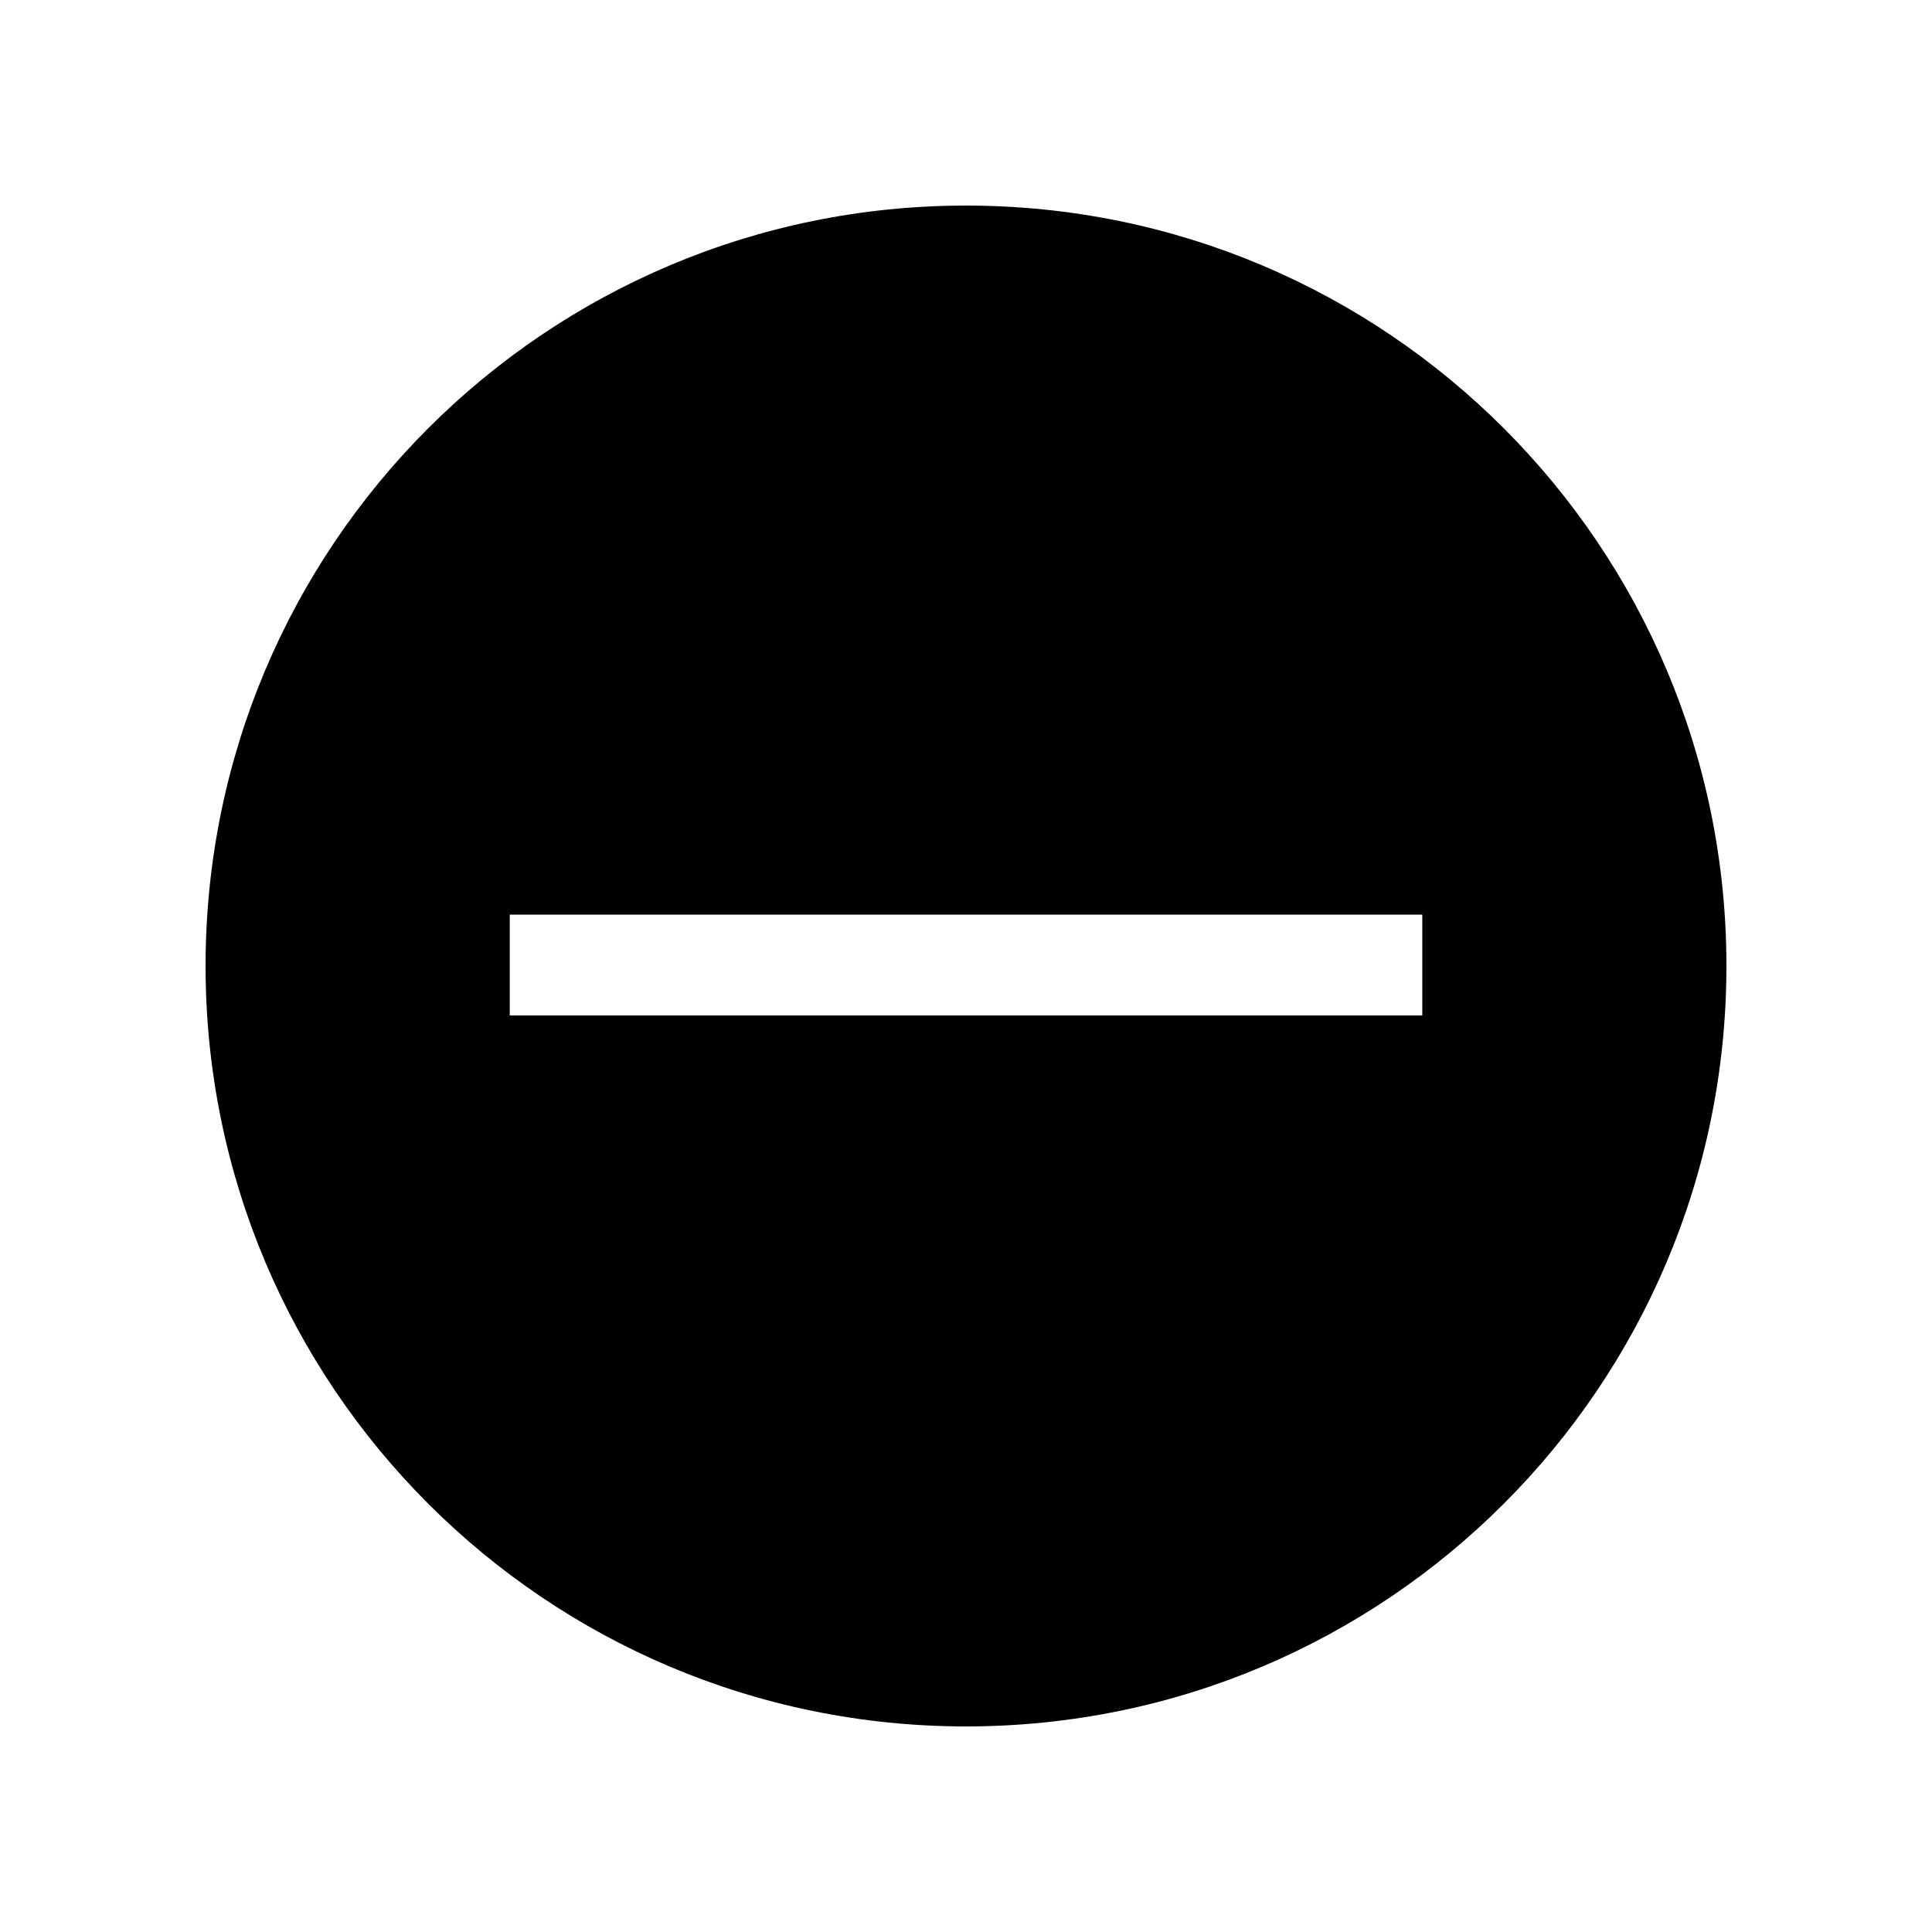
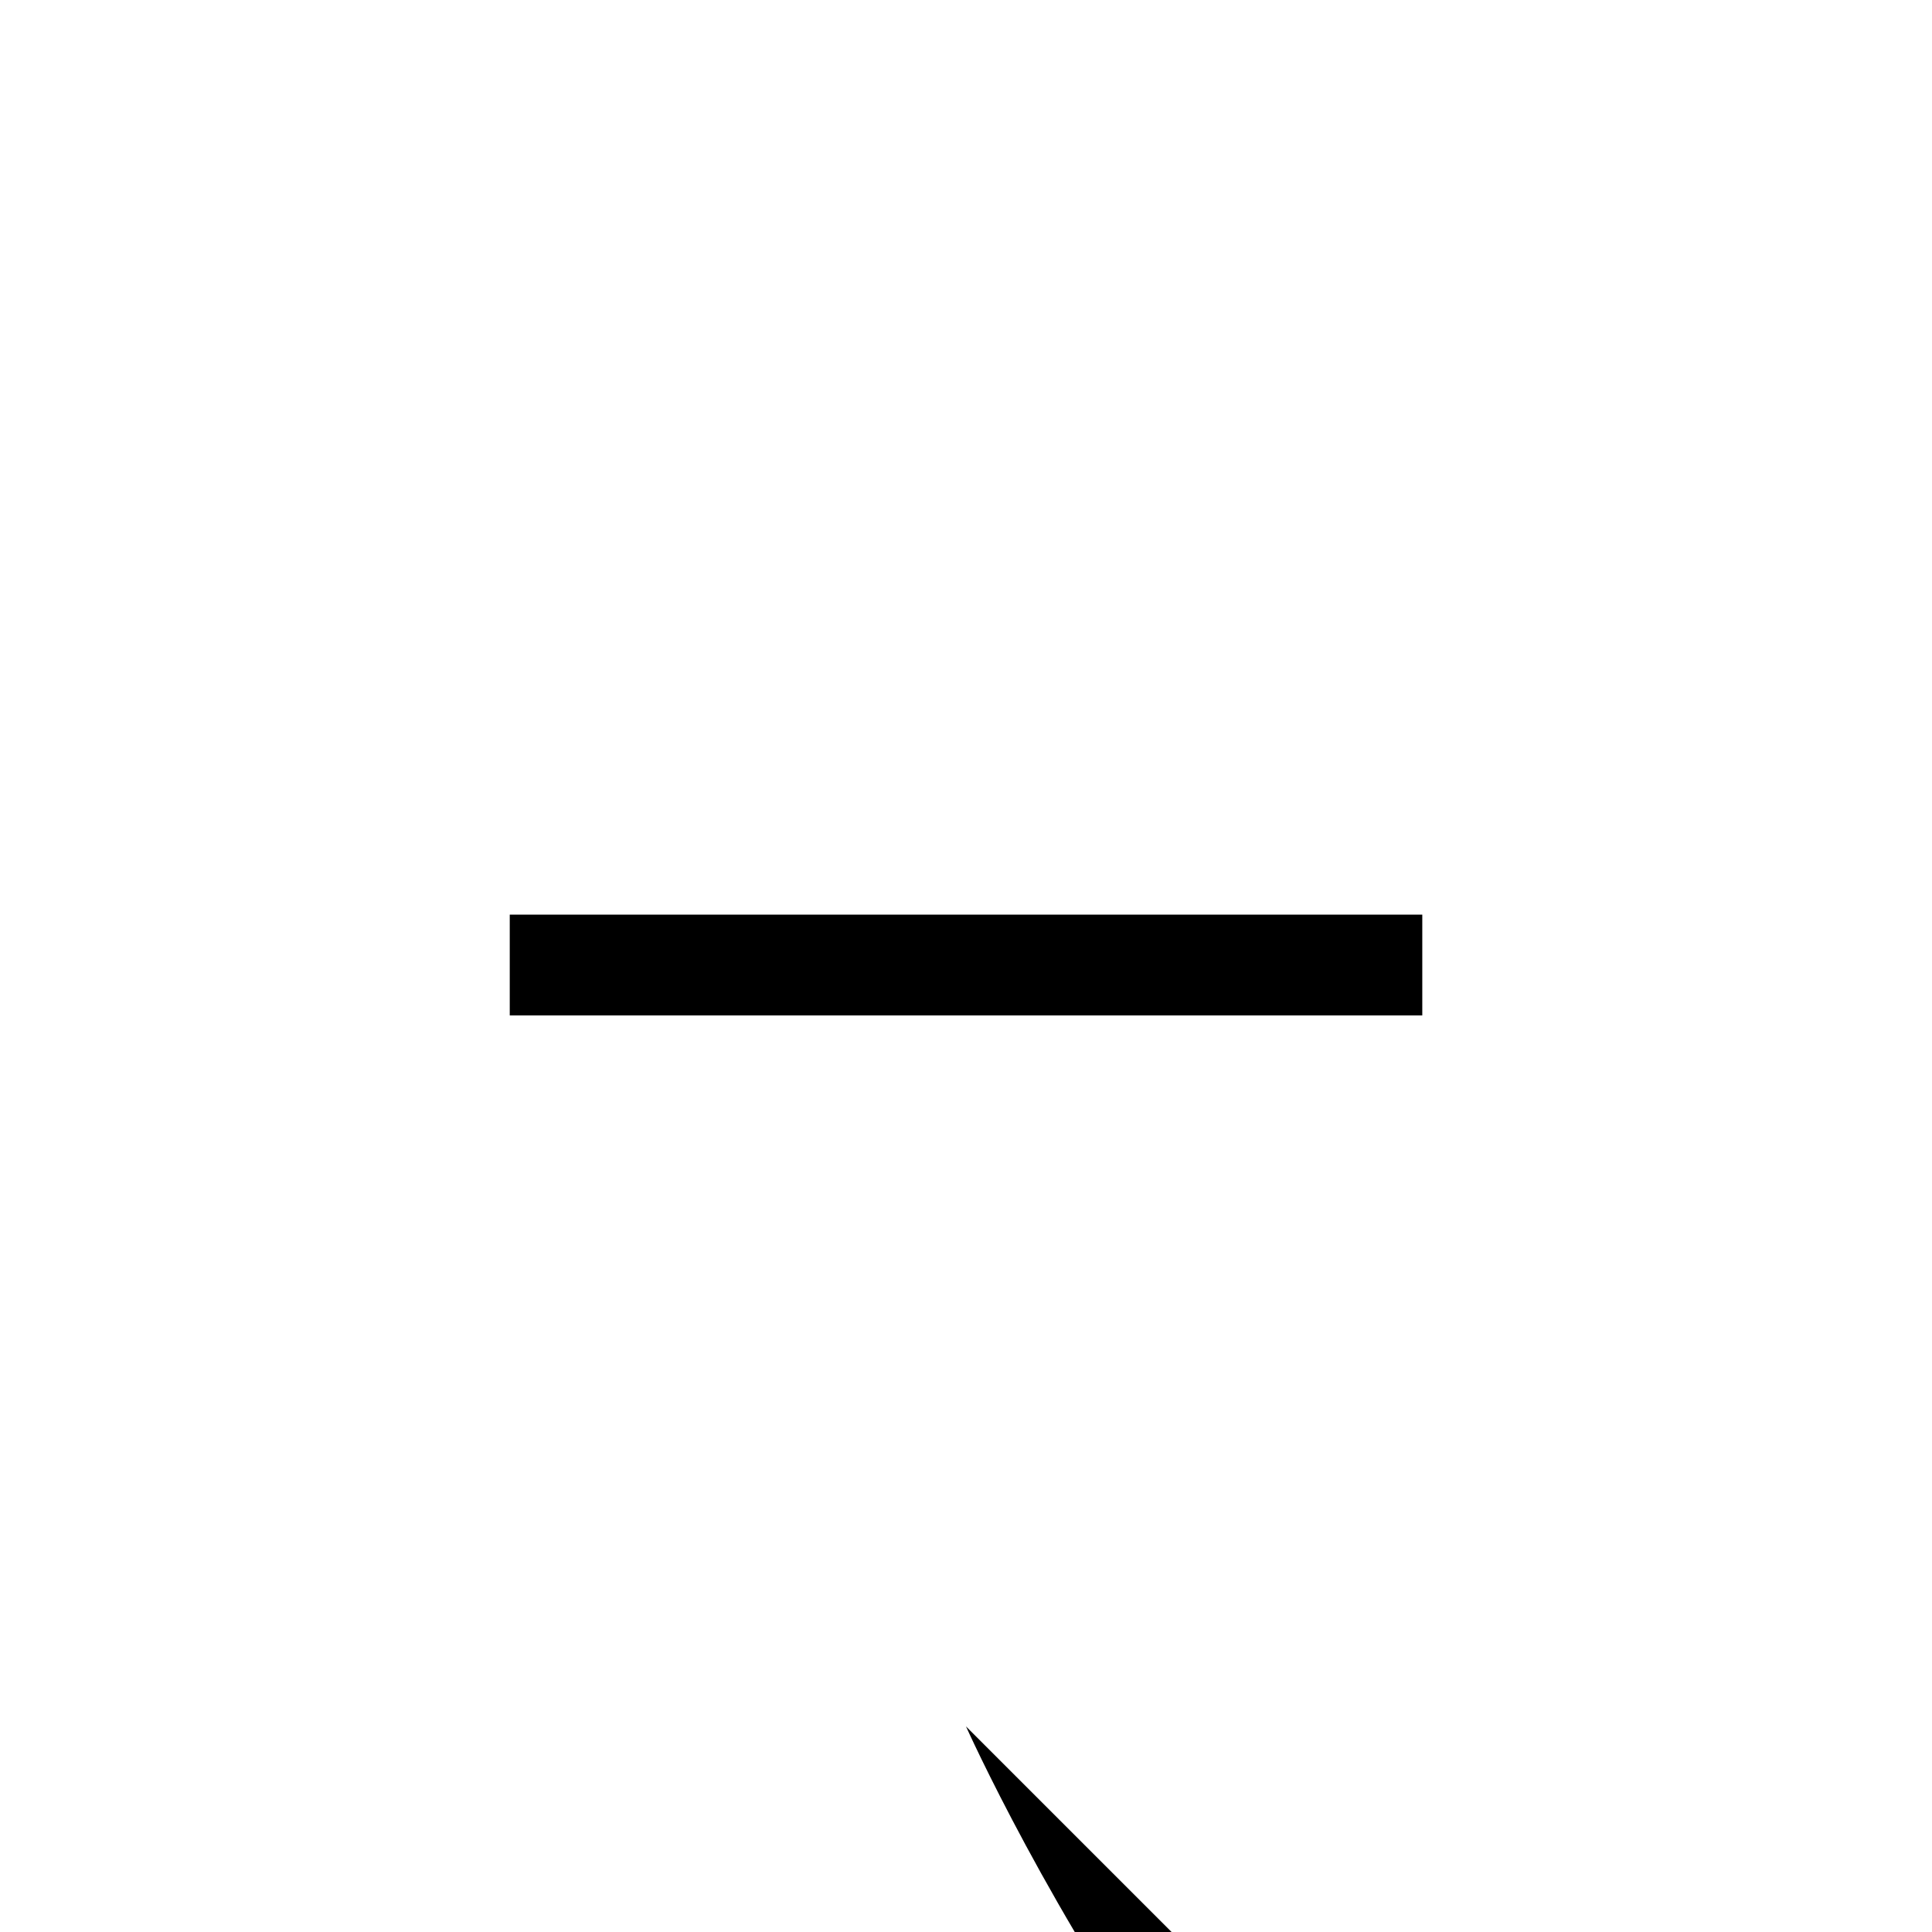
<svg xmlns="http://www.w3.org/2000/svg" fill="#000000" width="800px" height="800px" version="1.1" viewBox="144 144 512 512">
-   <path d="m400 601.52c111.34 0 201.52-90.184 201.52-201.52 0-111.34-90.184-201.52-201.52-201.52-111.34 0-201.52 90.184-201.52 201.52s90.18 201.52 201.52 201.52zm-120.91-215.13h241.83v26.703h-241.83z" />
+   <path d="m400 601.52s90.18 201.52 201.52 201.52zm-120.91-215.13h241.83v26.703h-241.83z" />
</svg>